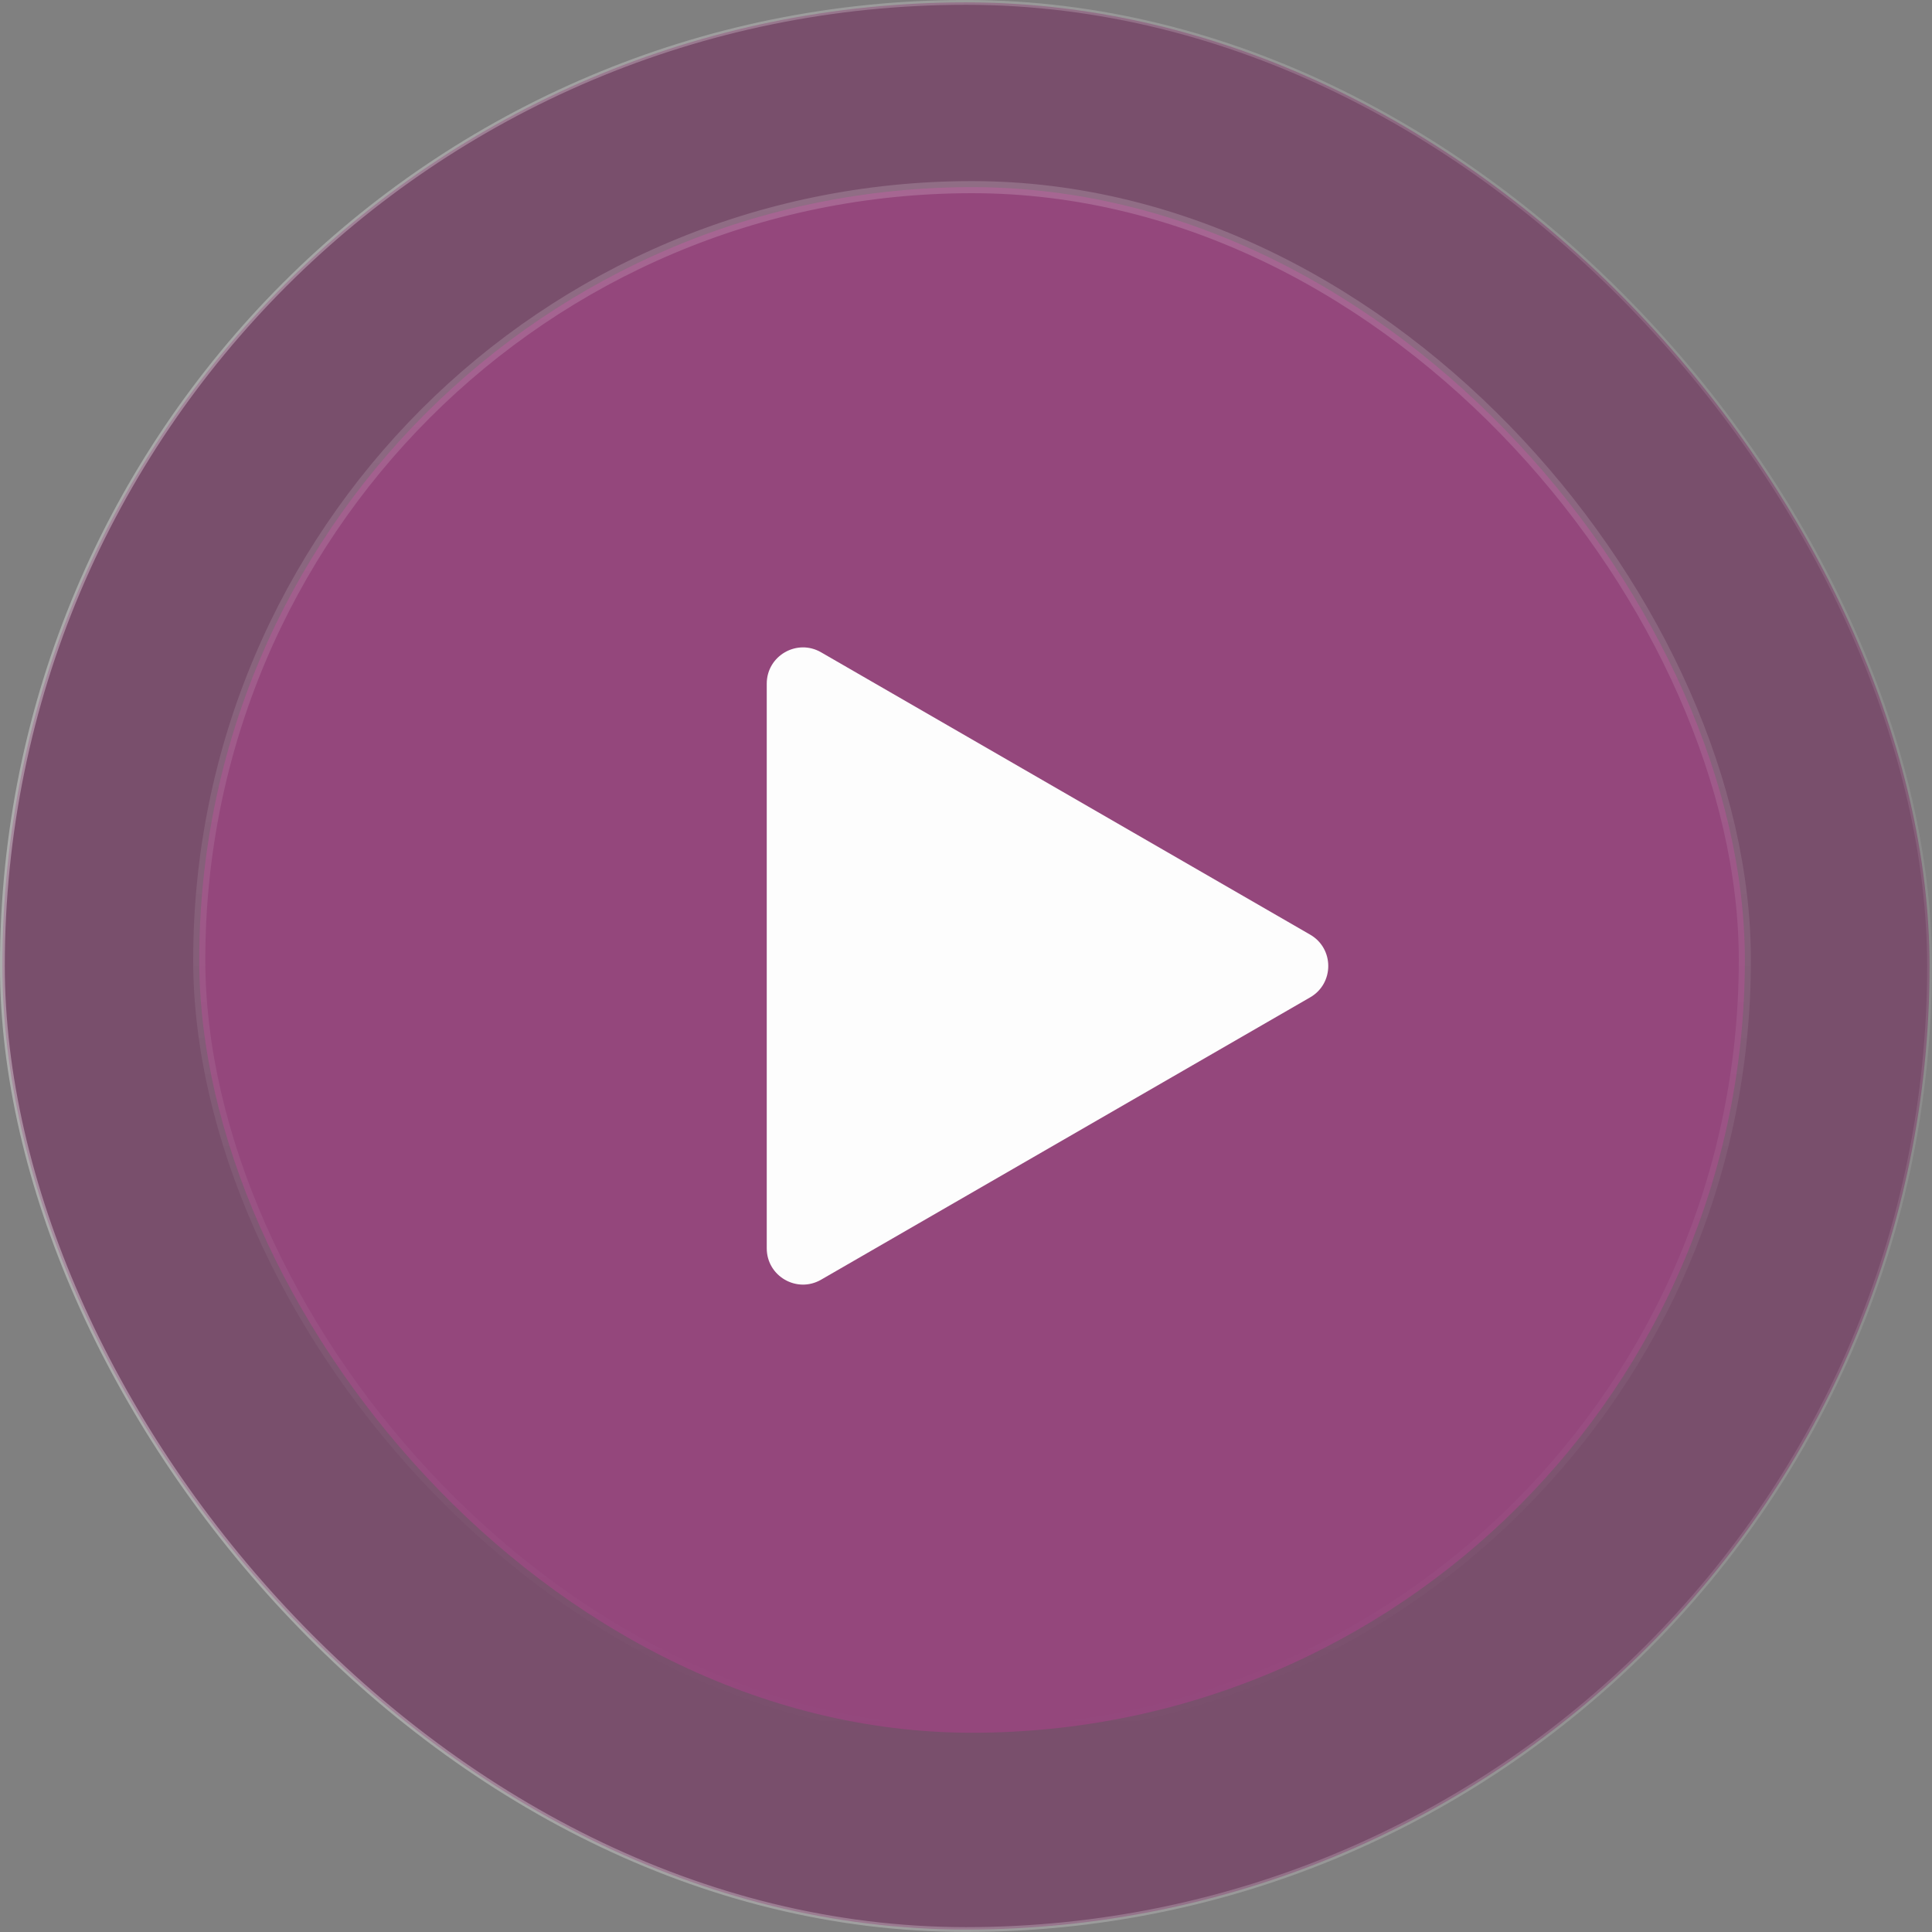
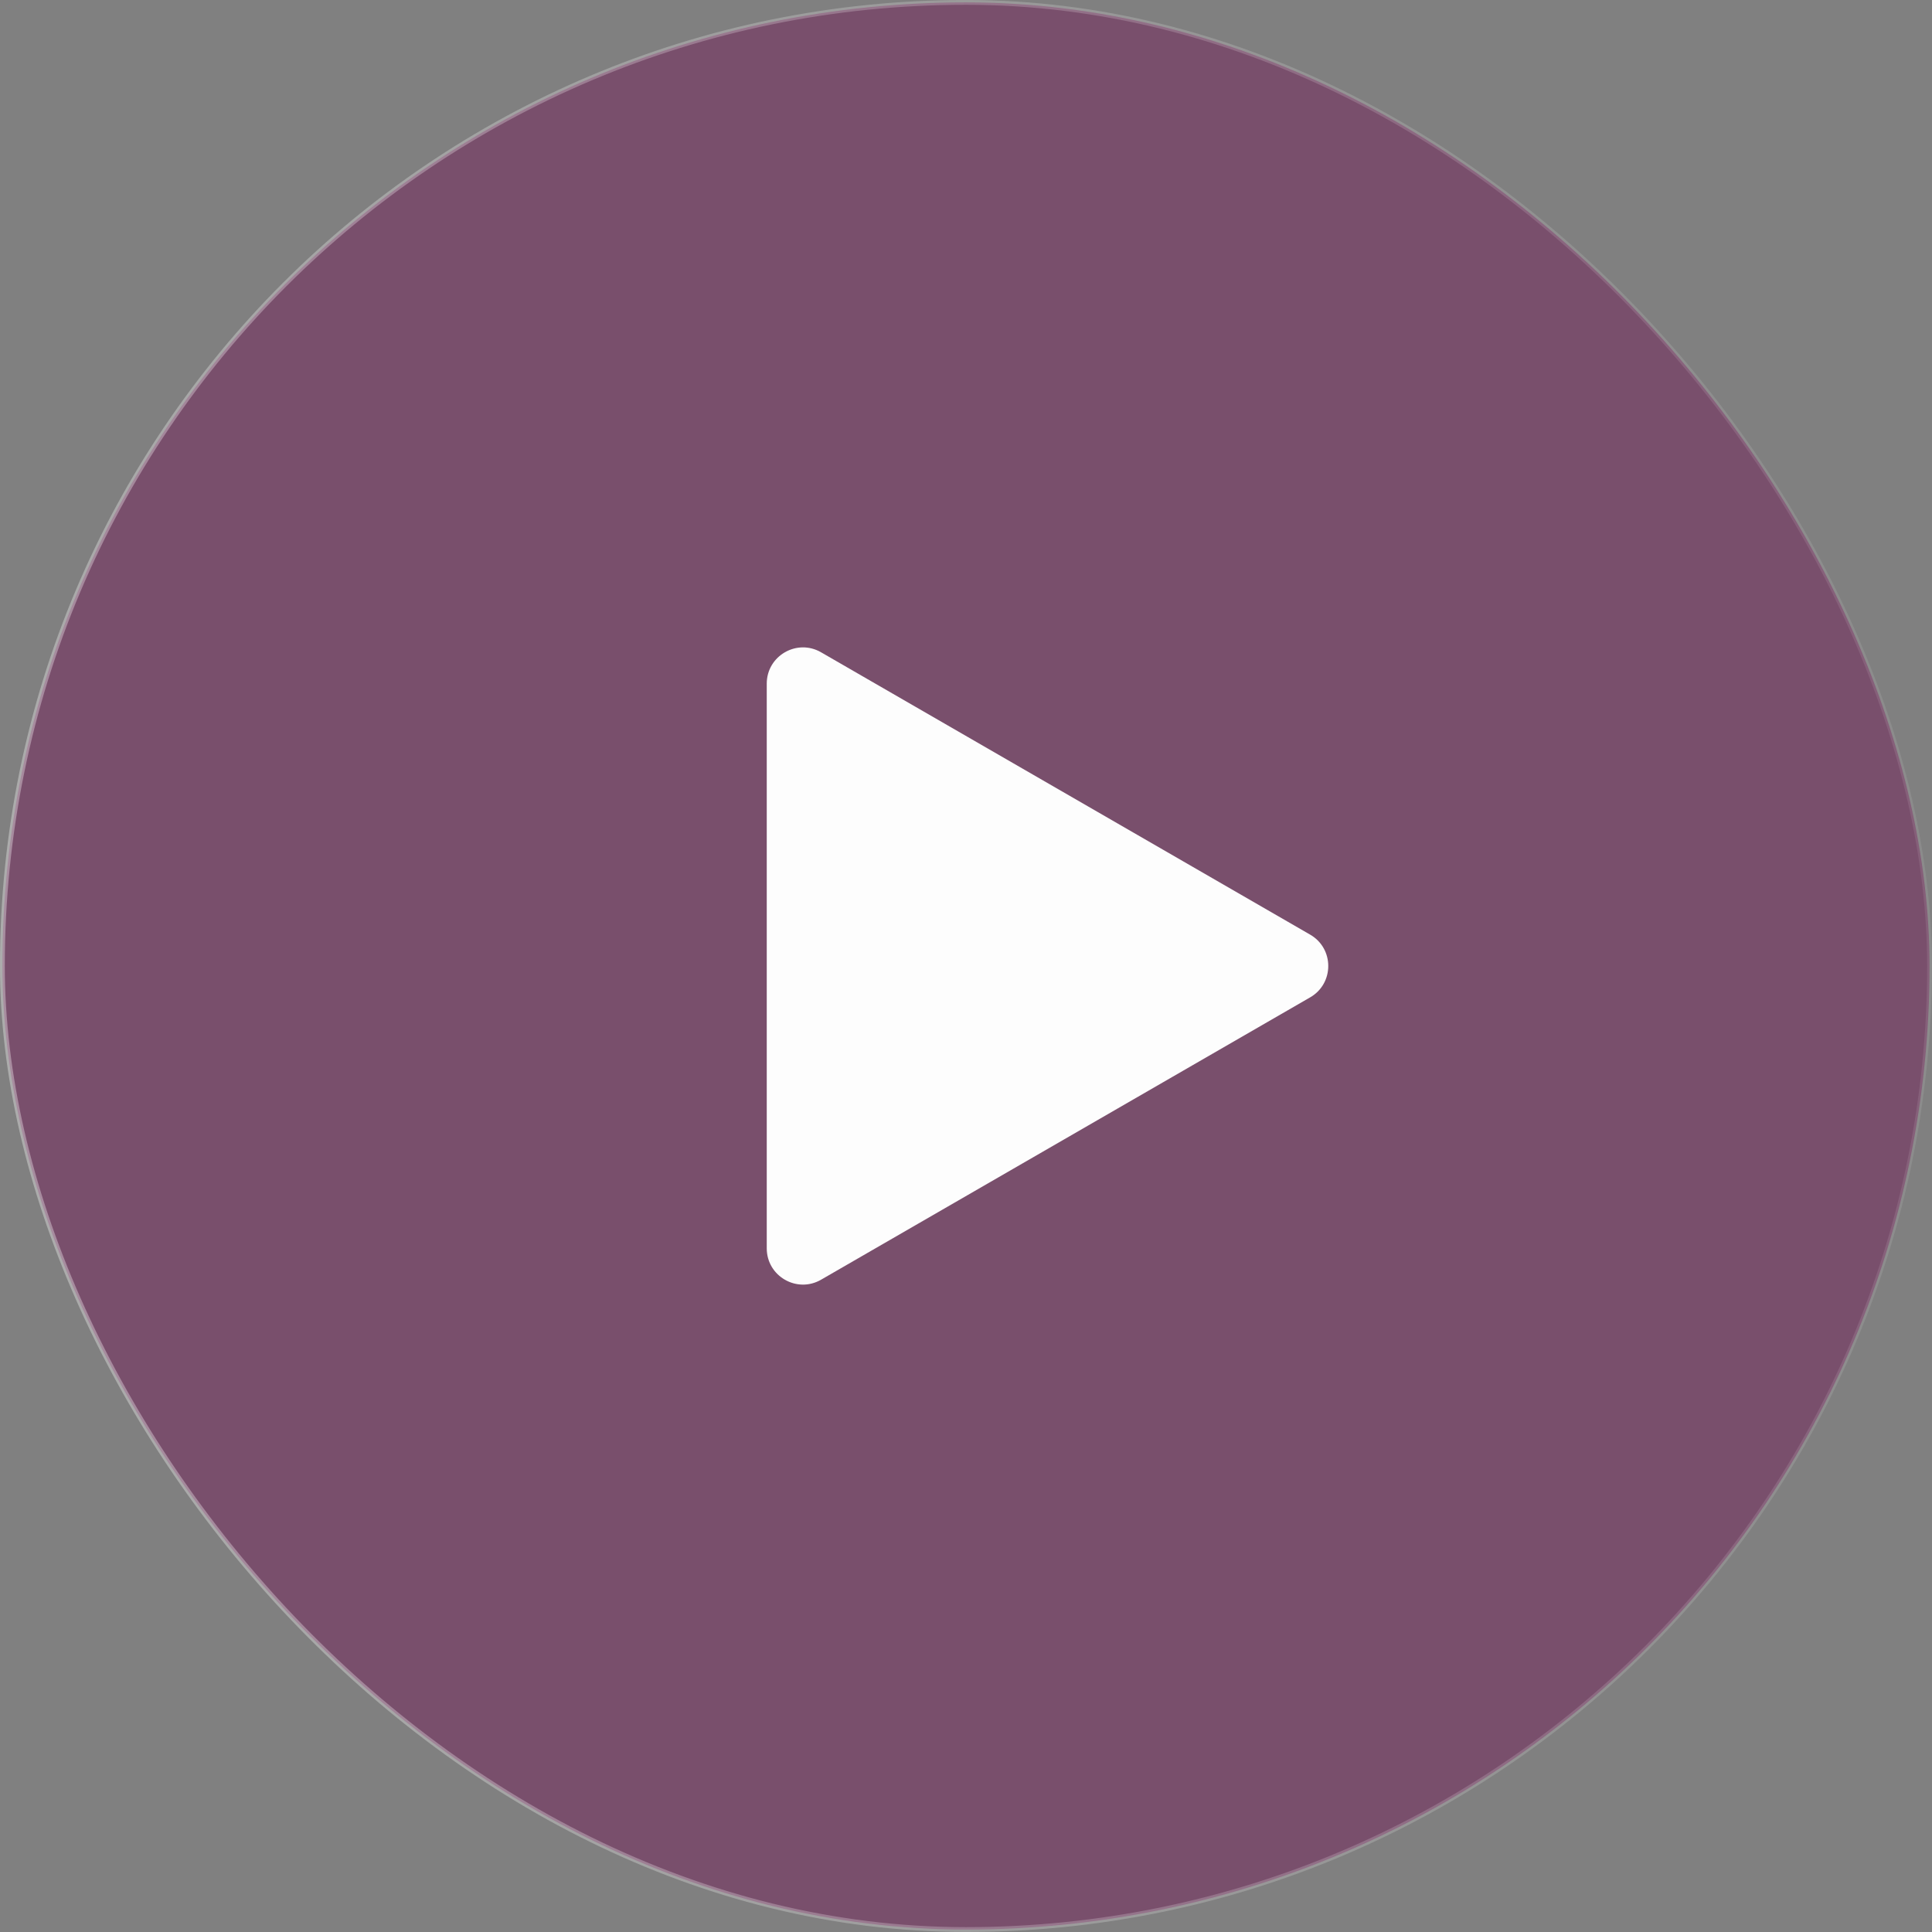
<svg xmlns="http://www.w3.org/2000/svg" width="30" height="30" viewBox="0 0 30 30" fill="none">
  <rect x="0" y="0" width="30" height="30" fill="#808080" stroke="none" />
  <rect x="0.037" y="0.037" width="29.925" height="29.925" rx="14.963" fill="#742B5D" fill-opacity="0.58" stroke="url(#paint0_linear_37_398)" stroke-width="0.075" />
-   <rect x="3.094" y="2.906" width="24" height="24" rx="12" fill="#94477C" stroke="url(#paint1_linear_37_398)" stroke-width="0.188" />
-   <path d="M20.344 14.513C20.719 14.729 20.719 15.271 20.344 15.487L12.75 19.871C12.375 20.088 11.906 19.817 11.906 19.384L11.906 10.616C11.906 10.183 12.375 9.912 12.75 10.129L20.344 14.513Z" fill="#FDFDFD" />
+   <path d="M20.344 14.513C20.719 14.729 20.719 15.271 20.344 15.487L12.75 19.871C12.375 20.088 11.906 19.817 11.906 19.384L11.906 10.616C11.906 10.183 12.375 9.912 12.75 10.129L20.344 14.513" fill="#FDFDFD" />
  <defs>
    <linearGradient id="paint0_linear_37_398" x1="-12.656" y1="19.5" x2="40.594" y2="13.594" gradientUnits="userSpaceOnUse">
      <stop stop-color="white" stop-opacity="0.46" />
      <stop offset="1" stop-color="white" stop-opacity="0" />
    </linearGradient>
    <linearGradient id="paint1_linear_37_398" x1="15.094" y1="2.812" x2="15.094" y2="27" gradientUnits="userSpaceOnUse">
      <stop stop-color="white" stop-opacity="0.17" />
      <stop offset="1" stop-color="white" stop-opacity="0" />
    </linearGradient>
  </defs>
</svg>